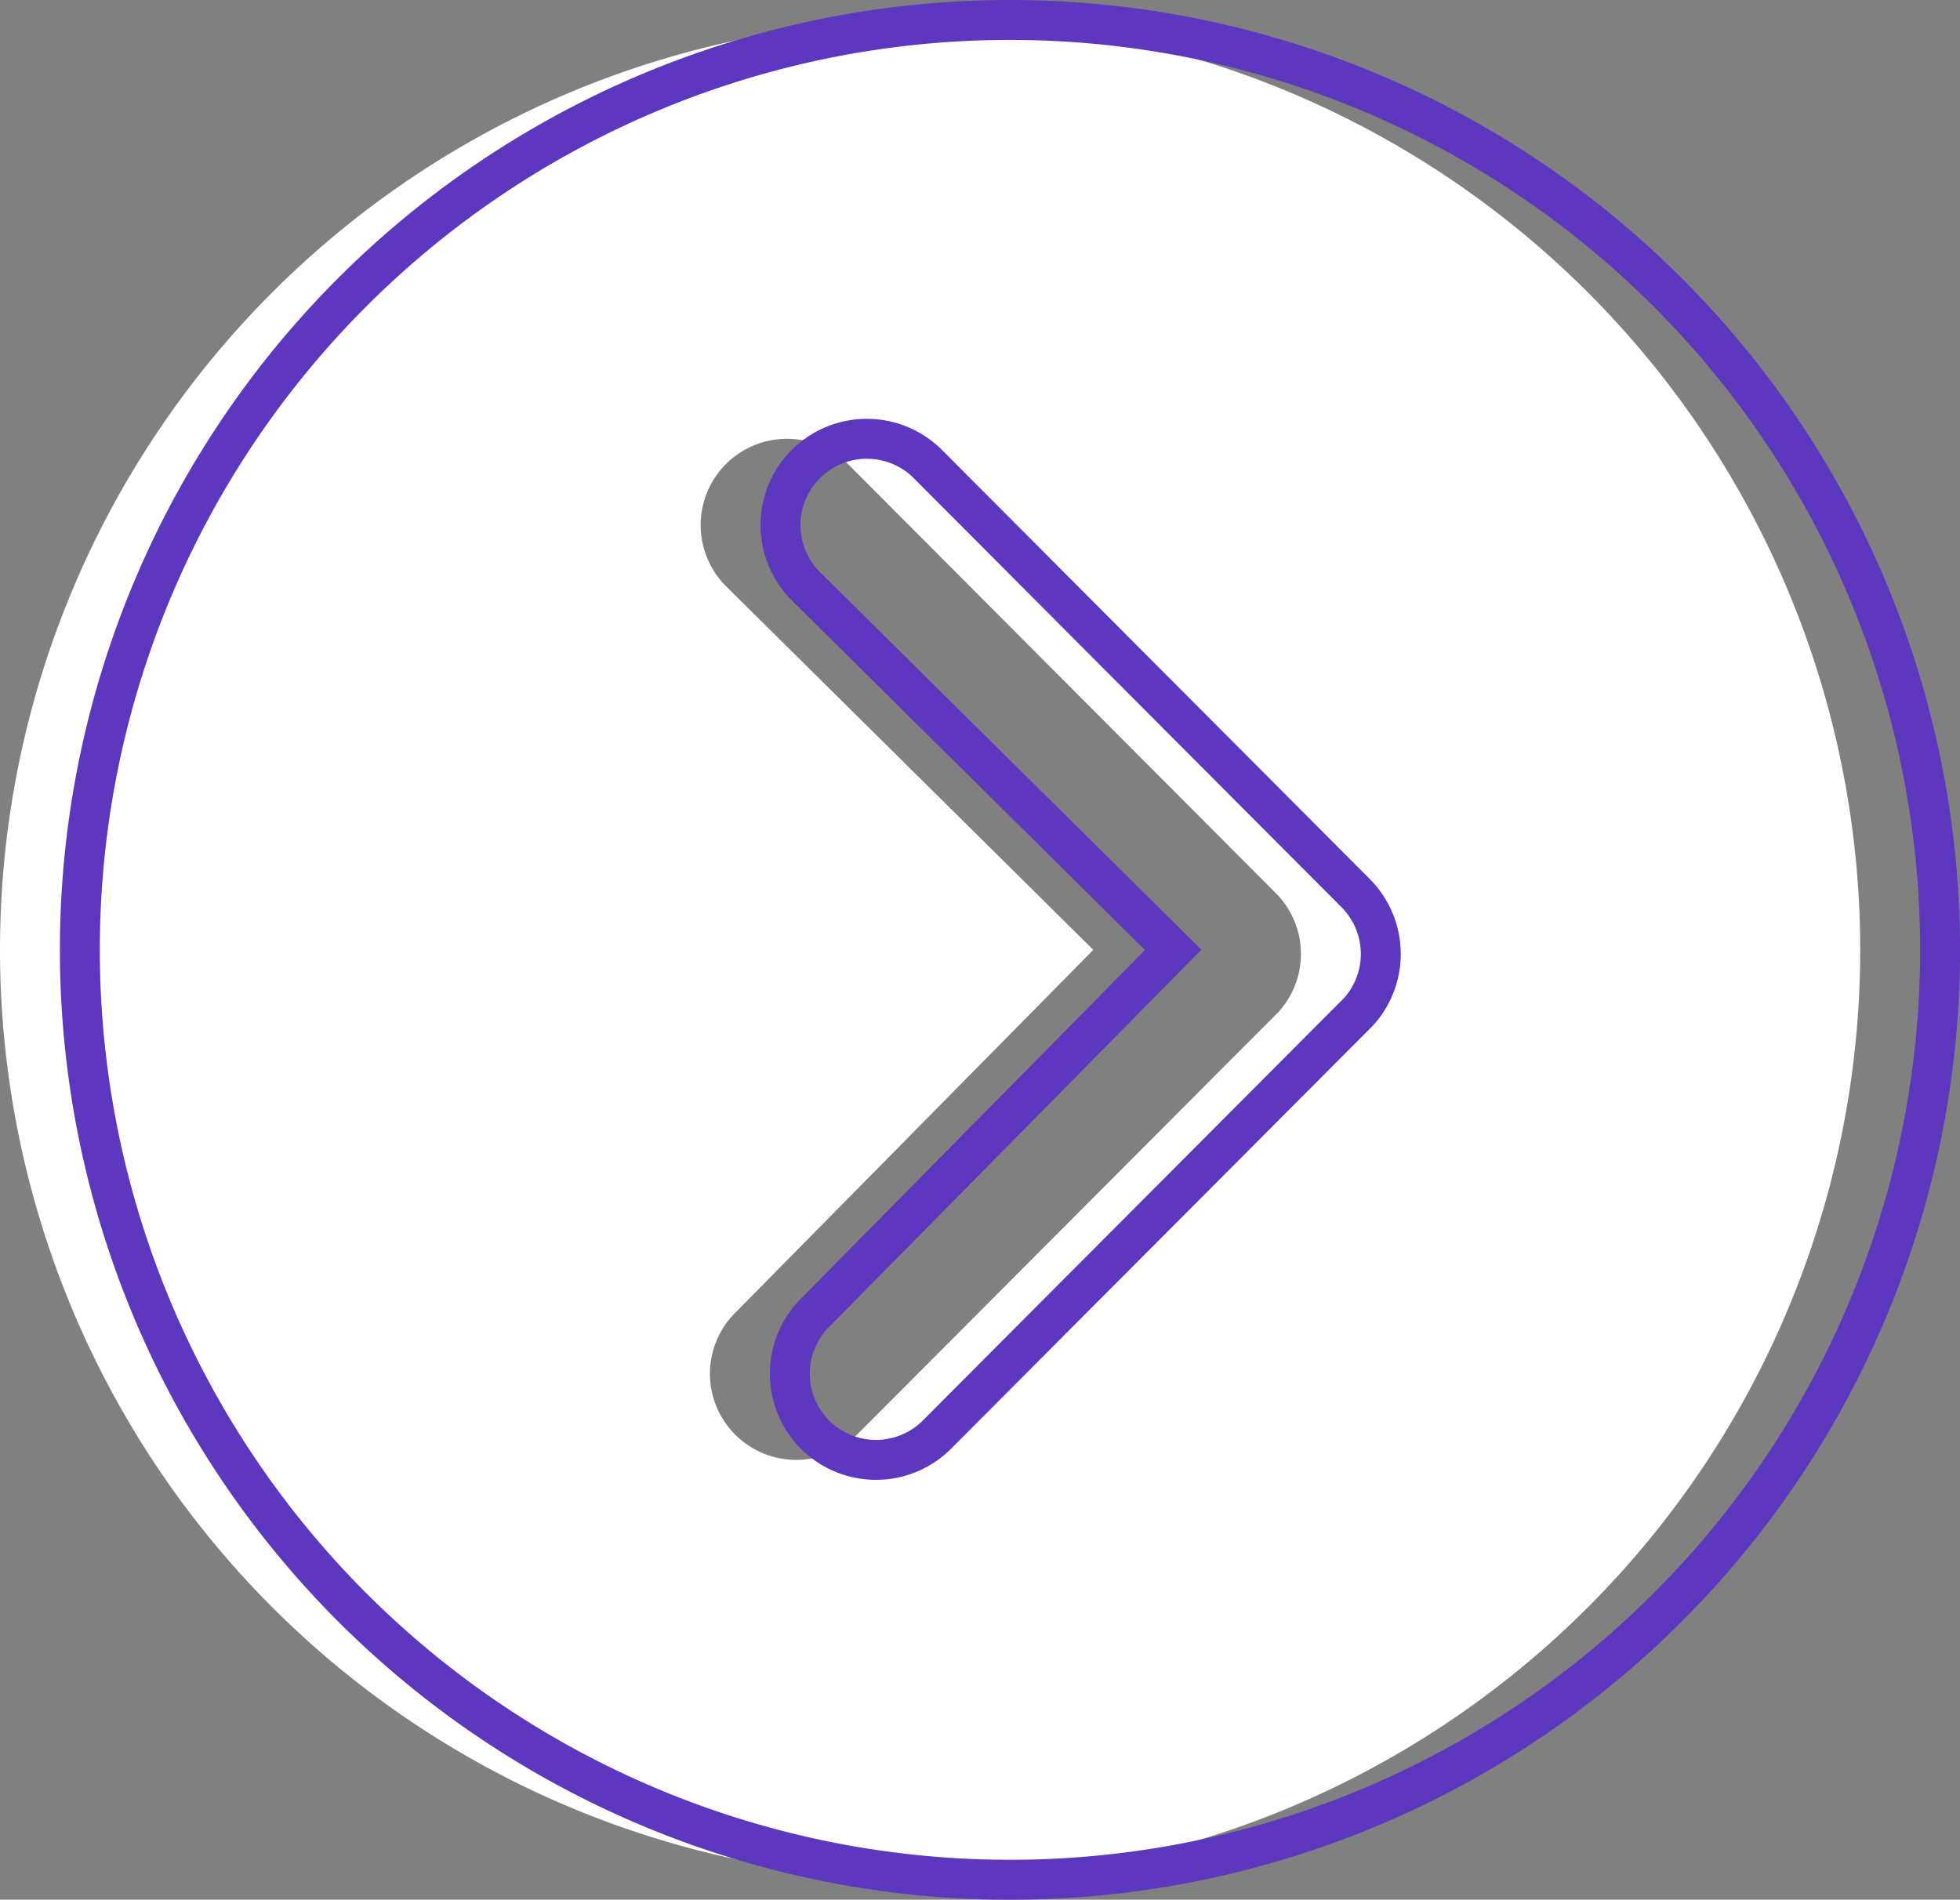
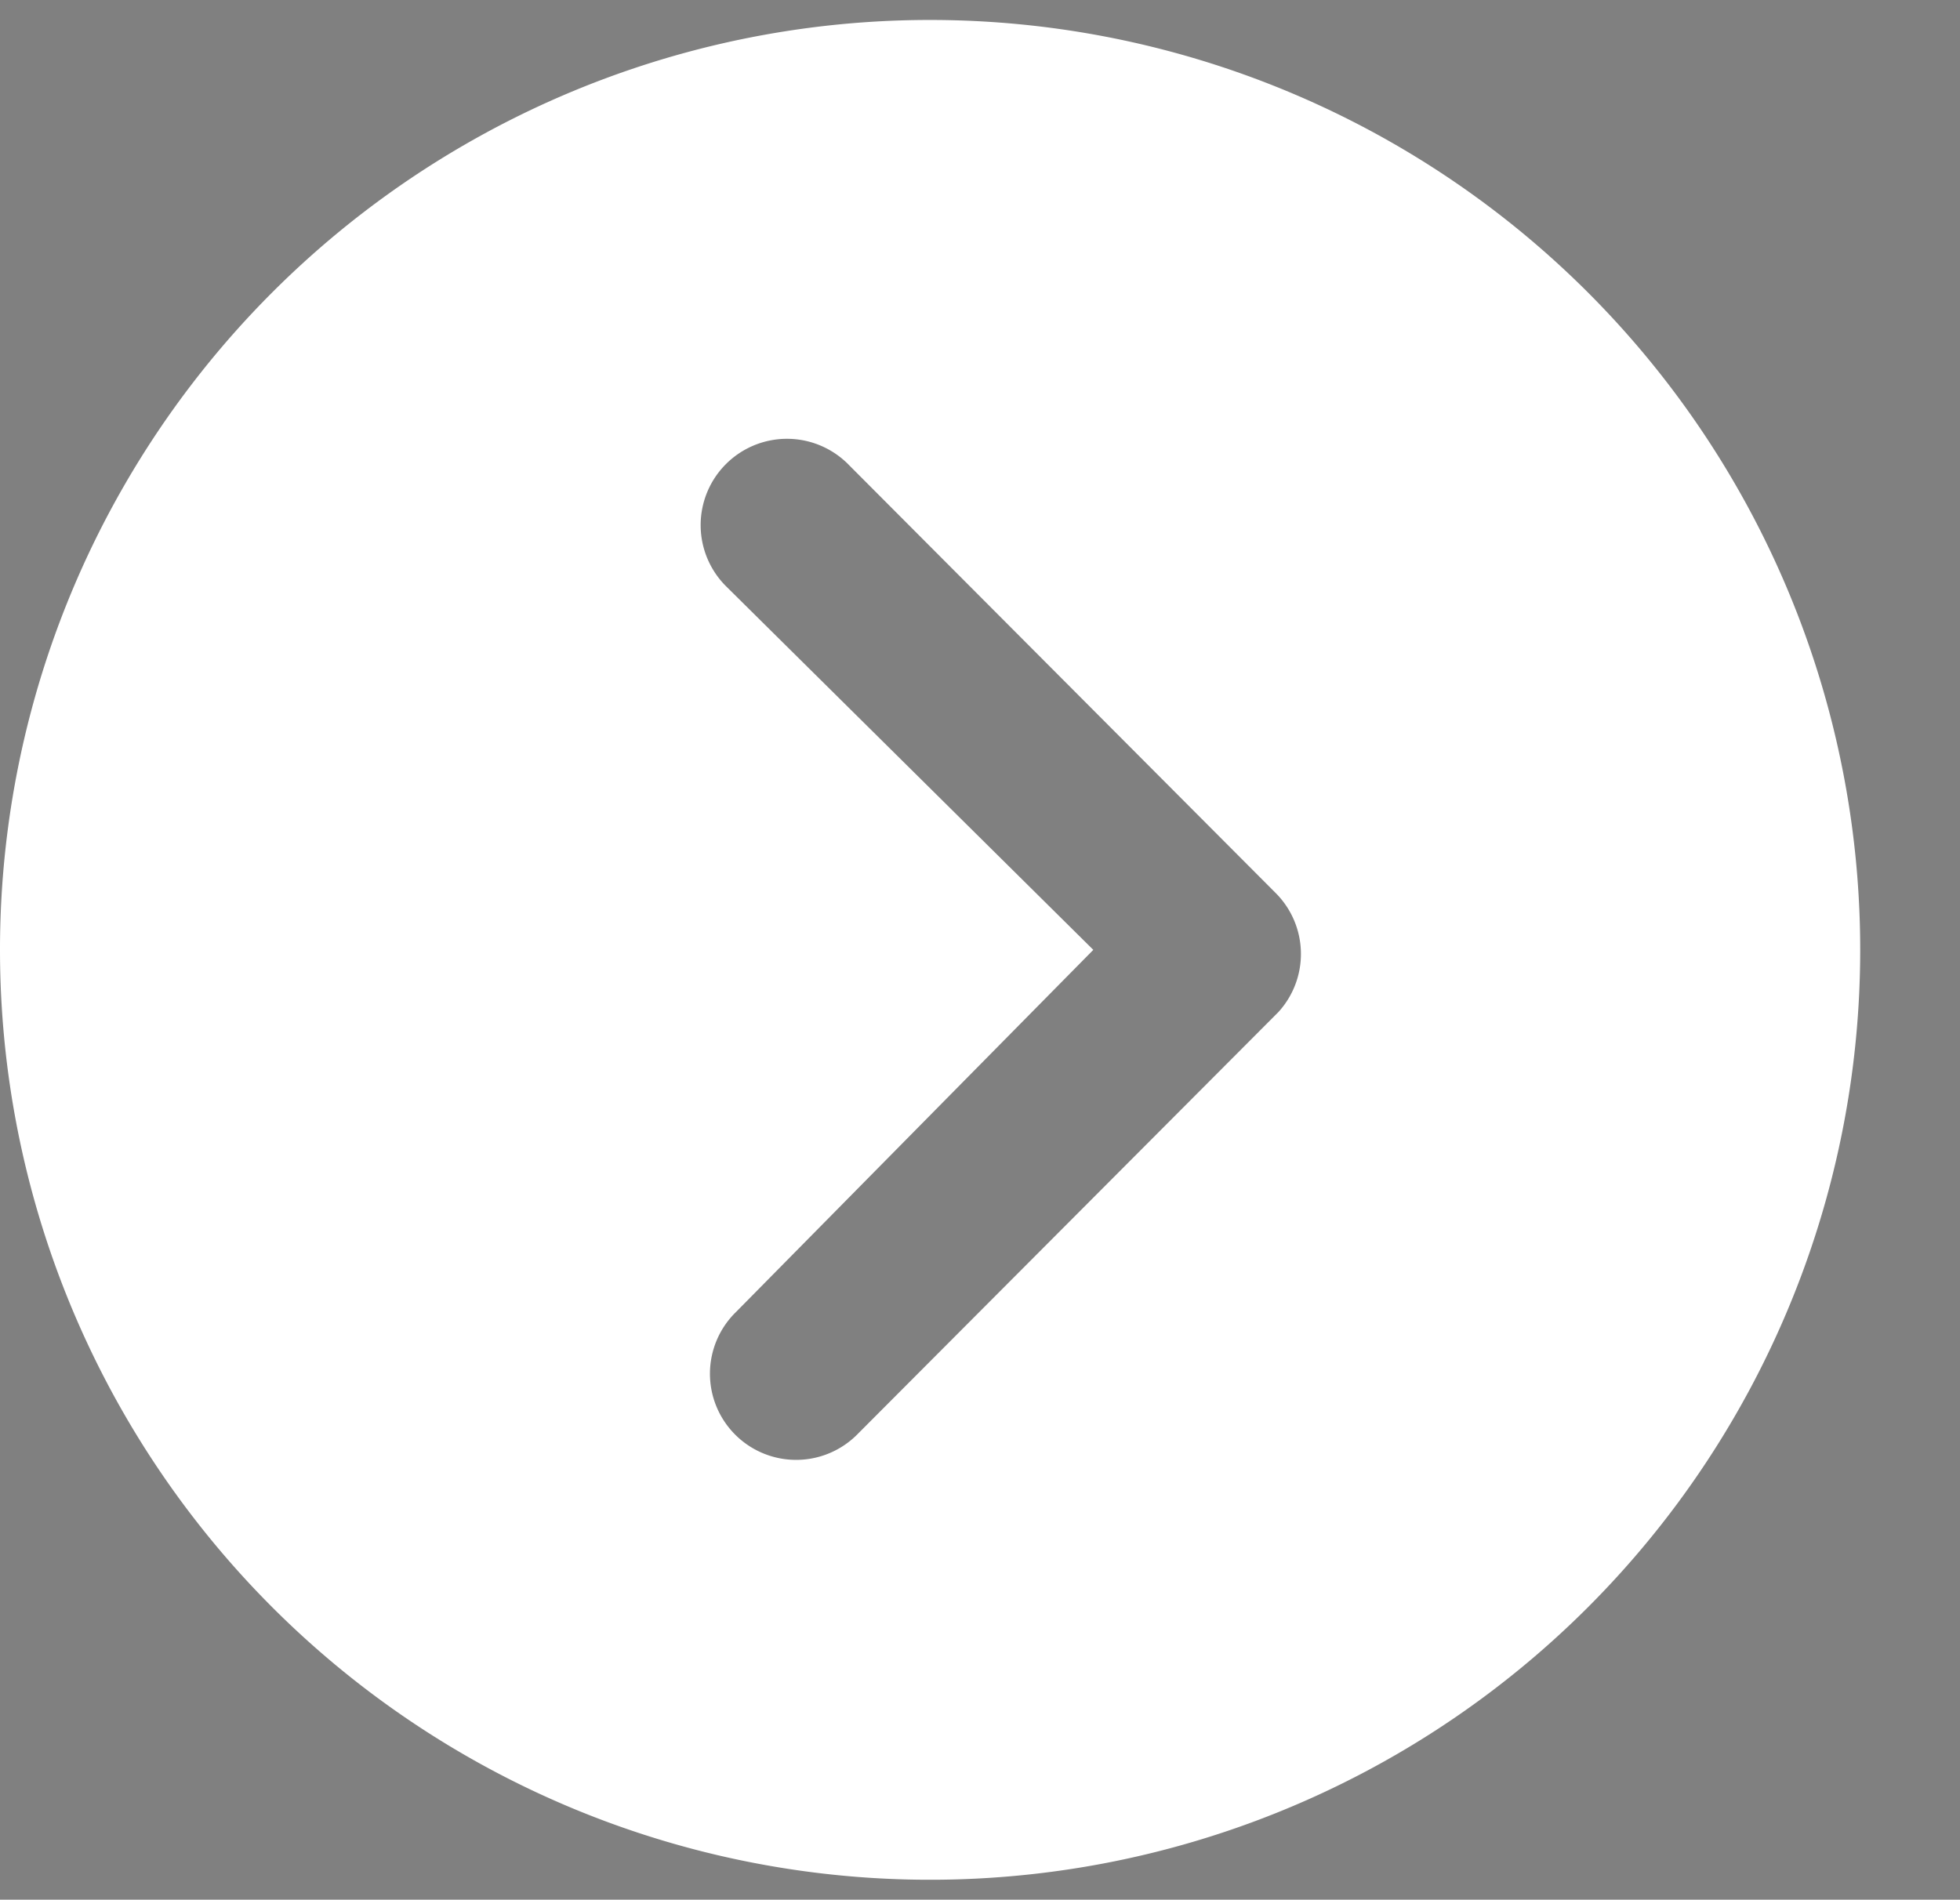
<svg xmlns="http://www.w3.org/2000/svg" width="49.083" height="47.583" viewBox="0 0 49.083 47.583">
  <rect x="0" y="0" width="49.083" height="47.583" fill="#808080" stroke="none" />
  <defs>
    <style>.a{fill:#fff;}.b{fill:none;stroke:#5d38be;}</style>
  </defs>
  <g transform="translate(-1277.358 -4991.913)">
    <path class="a" d="M3.375,26.667A23.292,23.292,0,1,0,26.667,3.375,23.288,23.288,0,0,0,3.375,26.667Zm27.379,0-9.171-9.082a2.162,2.162,0,1,1,3.057-3.057L35.323,25.245a2.159,2.159,0,0,1,.067,2.979L24.864,38.783a2.158,2.158,0,1,1-3.057-3.046Z" transform="translate(1273.983 4989.038)" />
-     <path class="b" d="M3.375,26.667A23.292,23.292,0,1,0,26.667,3.375,23.288,23.288,0,0,0,3.375,26.667Zm27.379,0-9.171-9.082a2.162,2.162,0,1,1,3.057-3.057L35.323,25.245a2.159,2.159,0,0,1,.067,2.979L24.864,38.783a2.158,2.158,0,1,1-3.057-3.046Z" transform="translate(1275.983 4989.038)" />
  </g>
</svg>